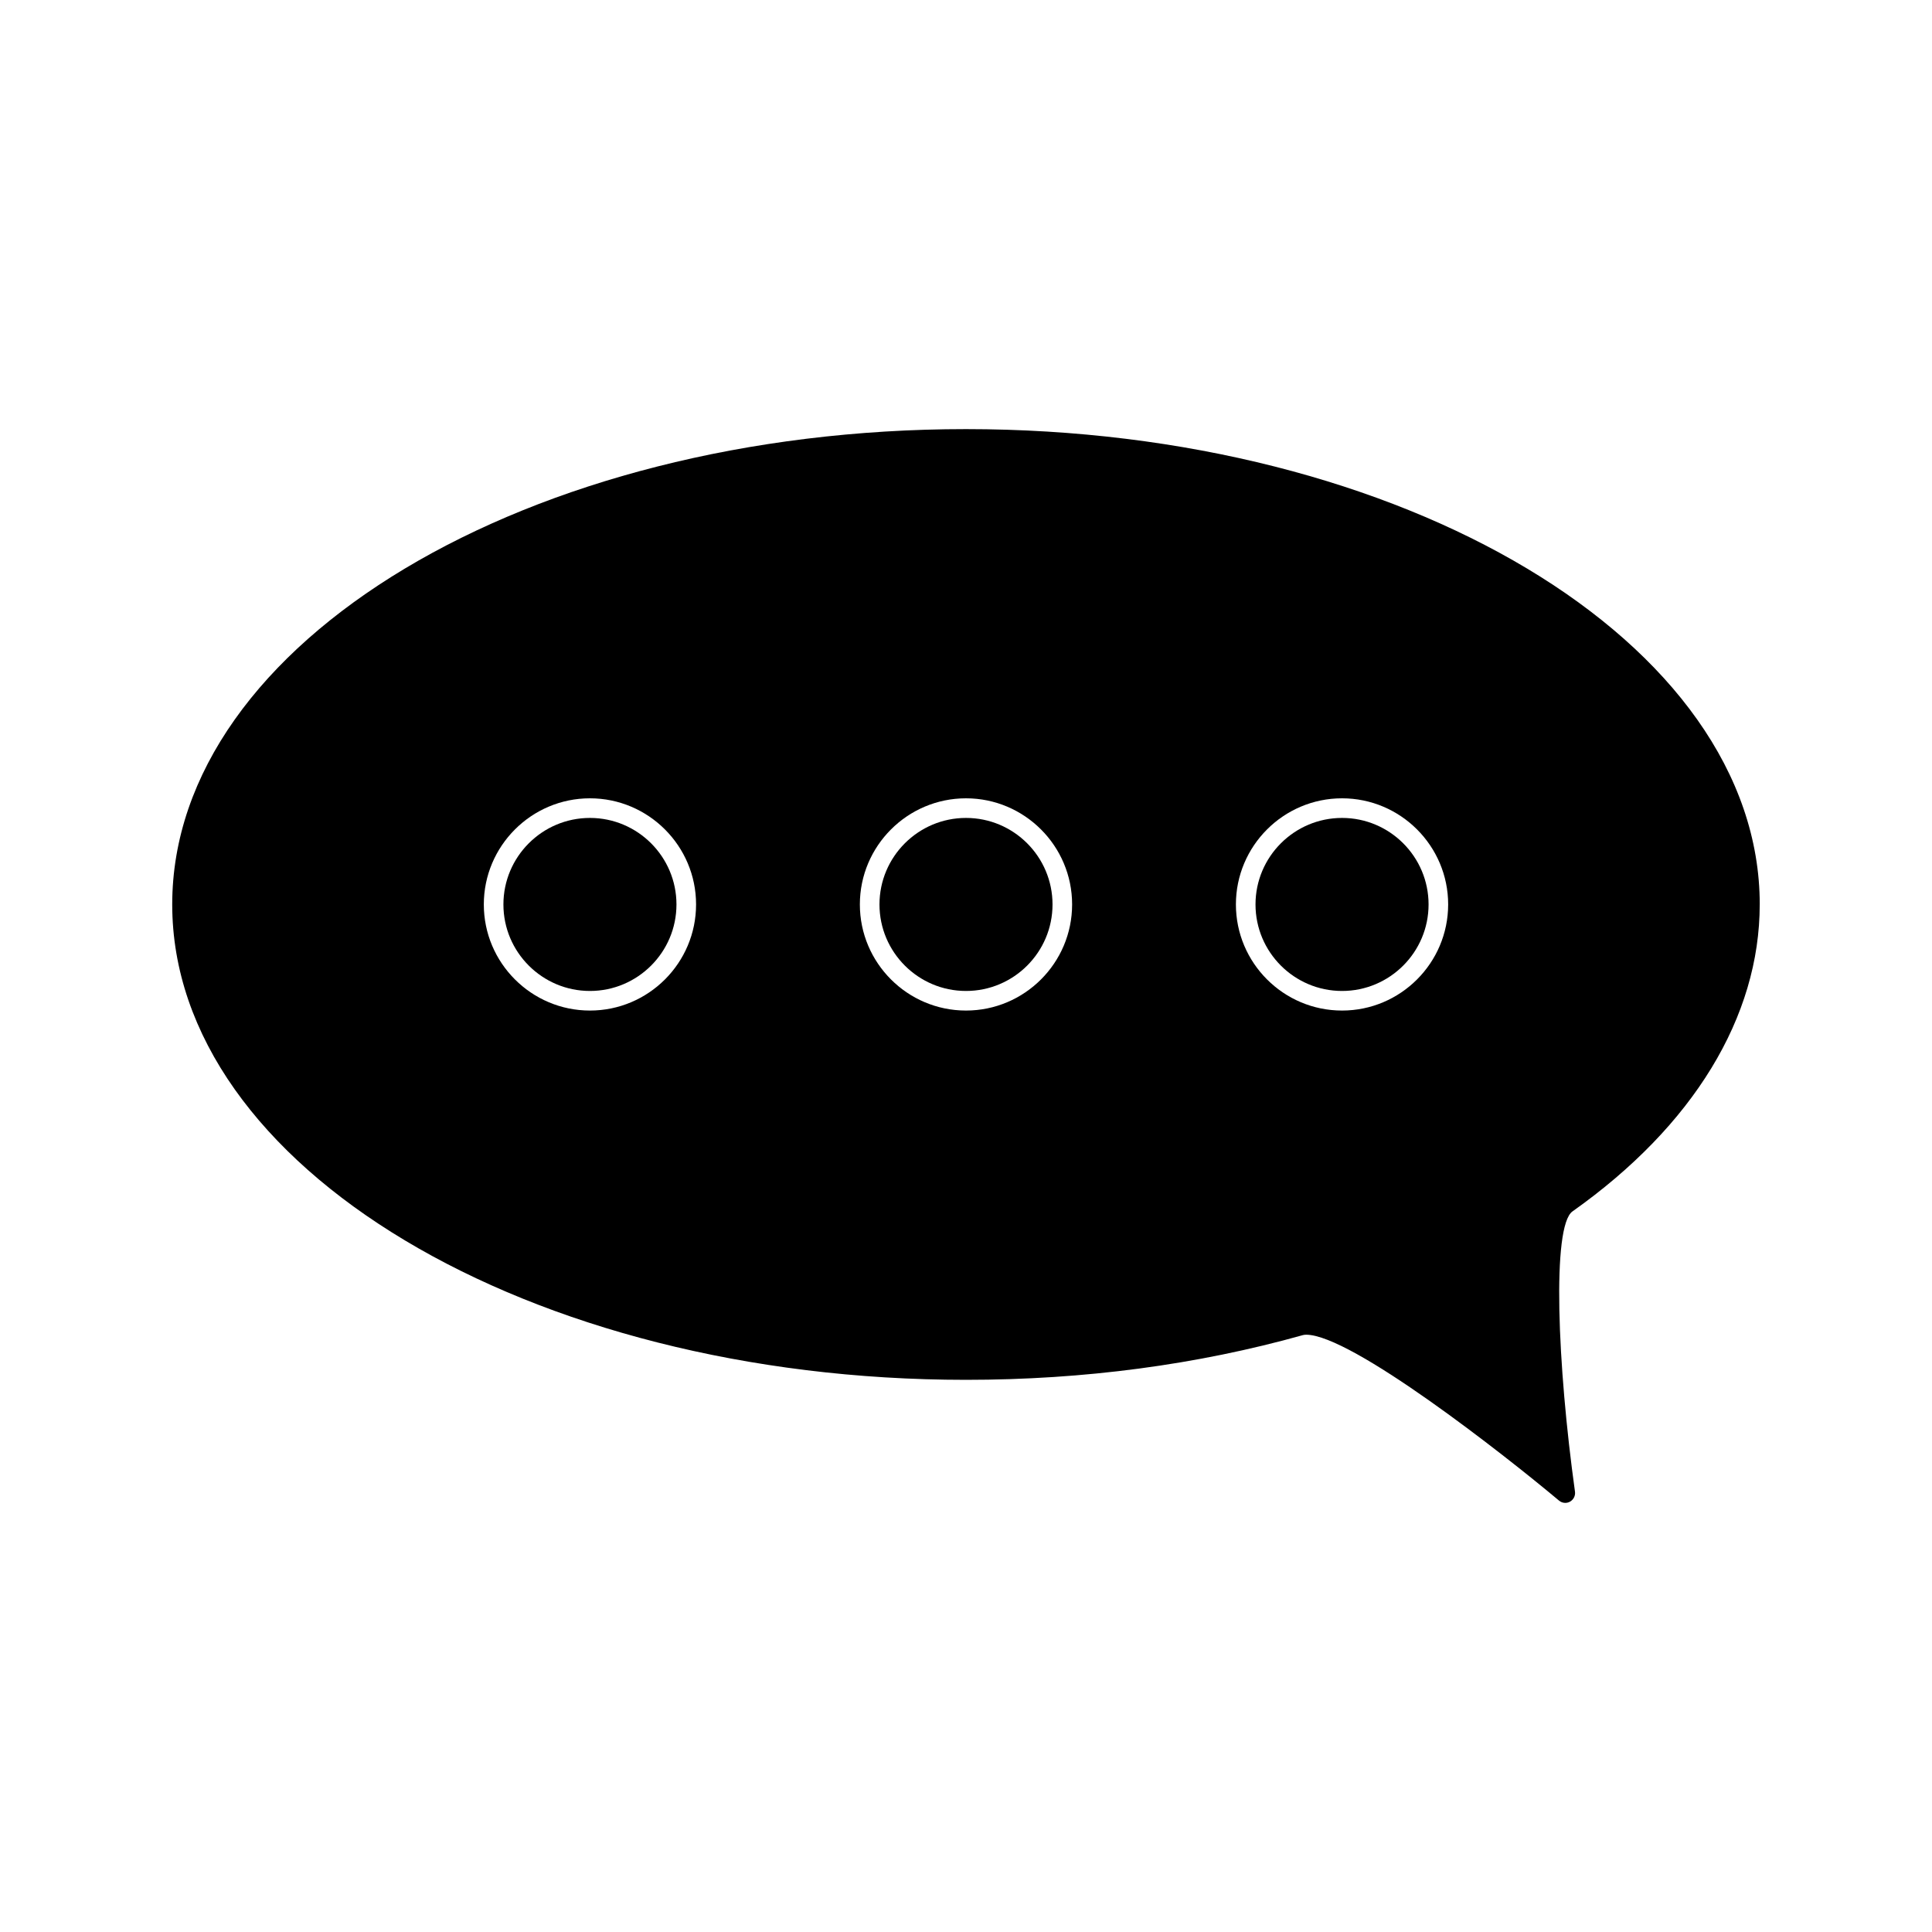
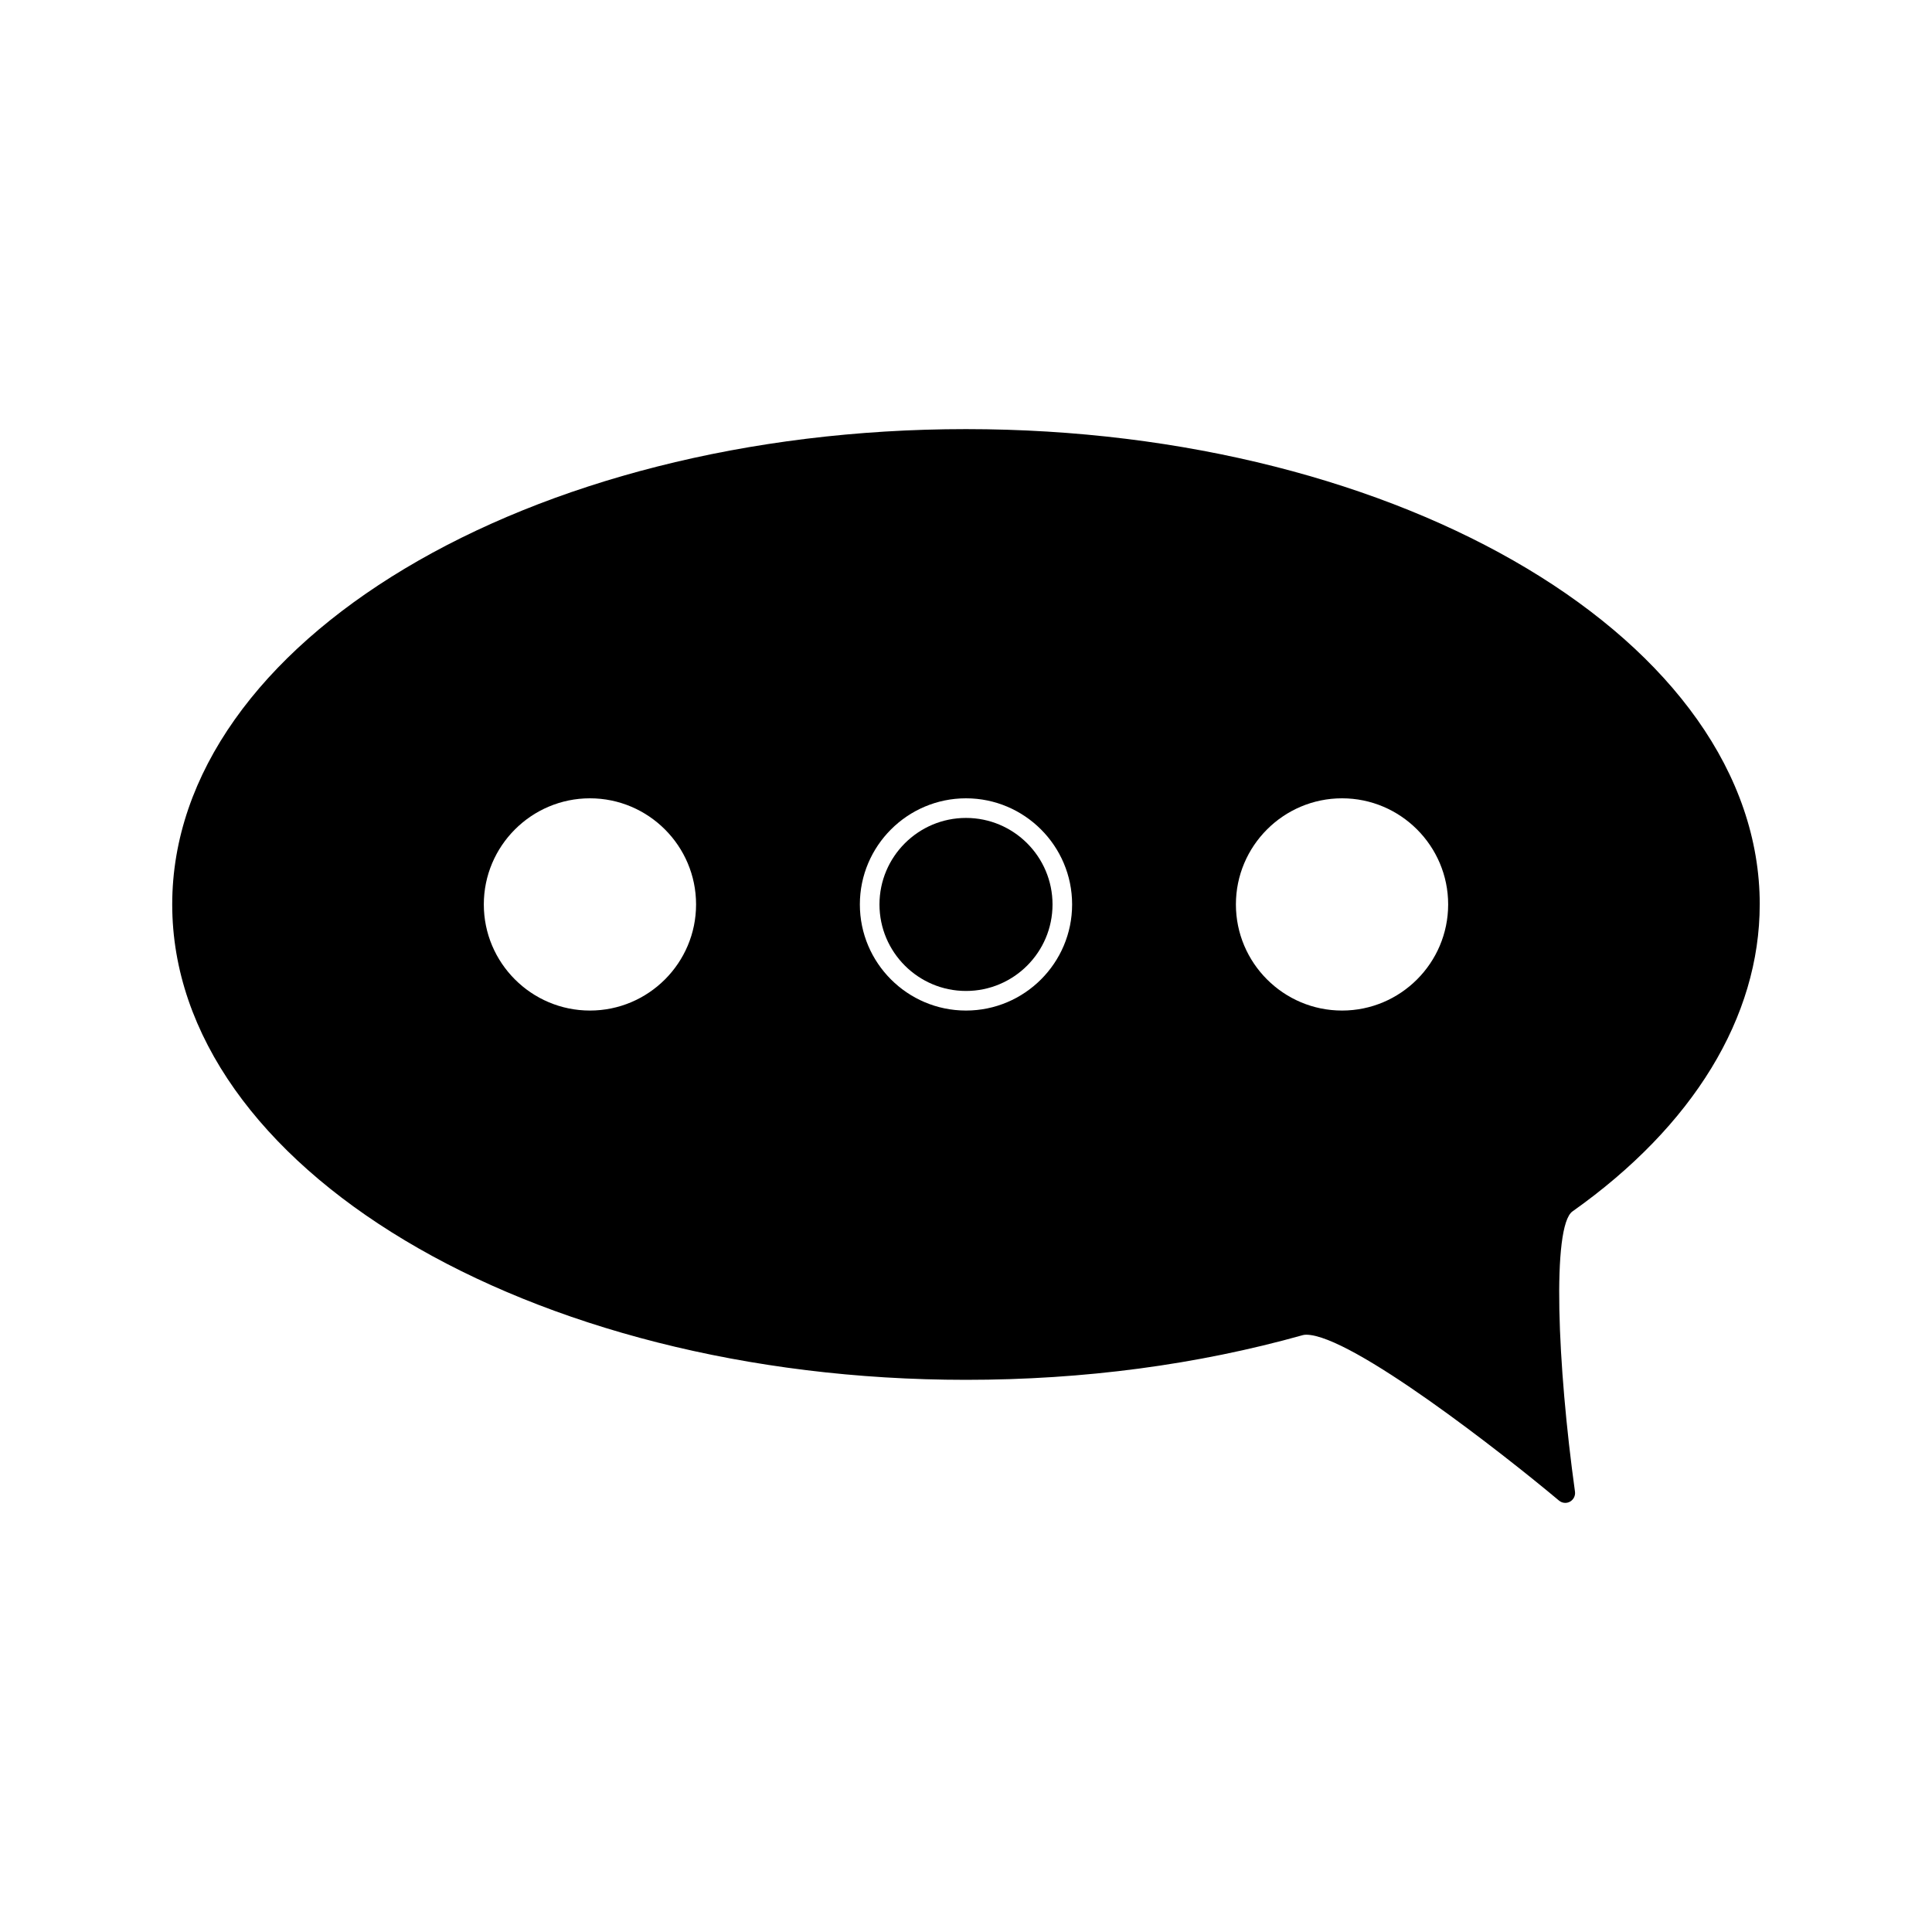
<svg xmlns="http://www.w3.org/2000/svg" fill="#000000" width="800px" height="800px" version="1.1" viewBox="144 144 512 512">
  <g>
-     <path d="m499.66 360.76c-12.652 0-22.938 10.285-22.938 22.93 0 12.648 10.285 22.926 22.938 22.926 12.641 0 22.926-10.277 22.926-22.926 0-12.645-10.285-22.93-22.926-22.93z" />
    <path d="m610.35 383.69c0-69.465-94.363-125.97-210.35-125.97-115.99-0.004-210.36 56.508-210.36 125.97 0 69.457 94.363 125.98 210.35 125.98 31.227 0 61.258-3.992 89.273-11.848 0.242-0.066 0.539-0.109 0.895-0.109 11.953 0 52.418 31.73 66.992 43.957 0.477 0.406 1.07 0.609 1.668 0.609 0.43 0 0.863-0.109 1.25-0.328 0.945-0.531 1.461-1.574 1.32-2.633-4.652-33.445-6.172-70.379-0.66-74.285 31.996-22.637 49.617-51.523 49.617-81.34zm-310.01 28.117c-15.508 0-28.125-12.617-28.125-28.121 0-15.5 12.621-28.125 28.125-28.125 15.508 0 28.125 12.625 28.125 28.125 0 15.512-12.617 28.121-28.125 28.121zm99.656 0c-15.508 0-28.125-12.617-28.125-28.121 0-15.5 12.621-28.125 28.125-28.125 15.508 0 28.125 12.625 28.125 28.125 0 15.512-12.617 28.121-28.125 28.121zm99.66 0c-15.508 0-28.129-12.617-28.129-28.121 0-15.5 12.621-28.125 28.129-28.125 15.504 0 28.121 12.625 28.121 28.125-0.004 15.512-12.617 28.121-28.121 28.121z" />
-     <path d="m300.34 360.76c-12.648 0-22.93 10.285-22.93 22.93 0 12.648 10.289 22.926 22.93 22.926 12.648 0 22.93-10.277 22.93-22.926 0-12.645-10.285-22.93-22.93-22.93z" />
    <path d="m400 360.76c-12.648 0-22.93 10.285-22.93 22.93 0 12.648 10.289 22.926 22.93 22.926 12.652 0 22.93-10.277 22.93-22.926 0-12.645-10.277-22.93-22.93-22.93z" />
  </g>
</svg>